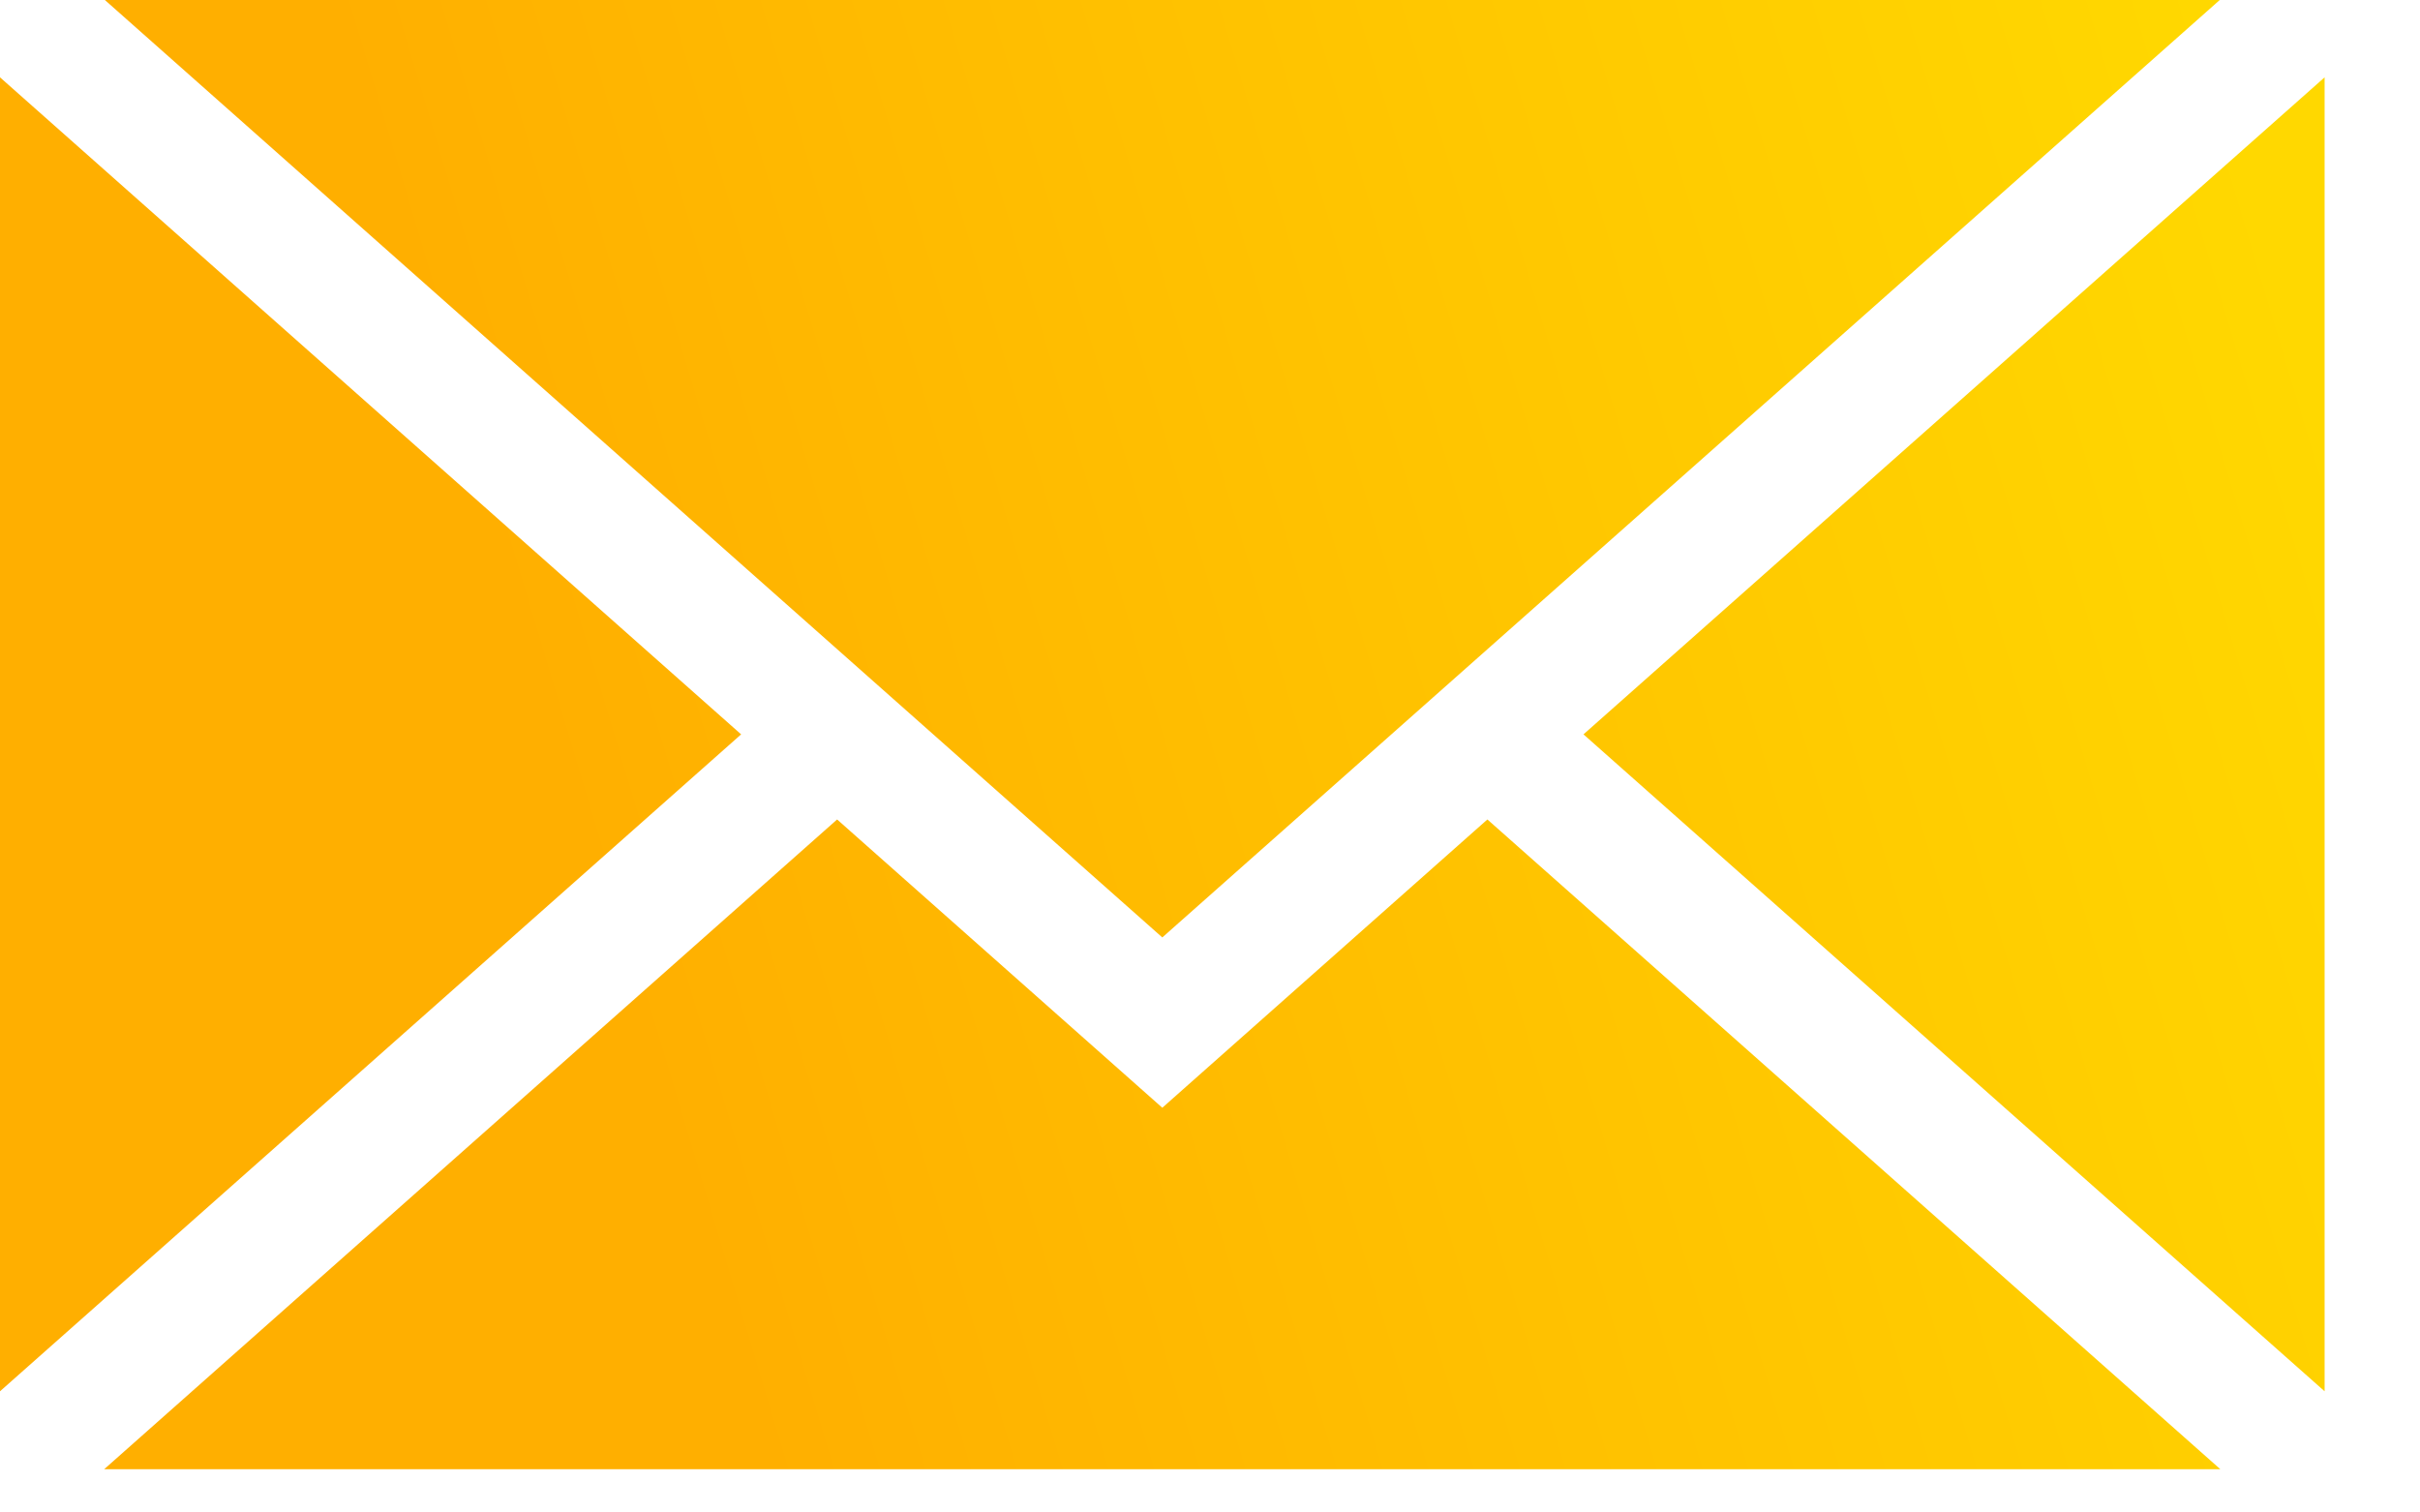
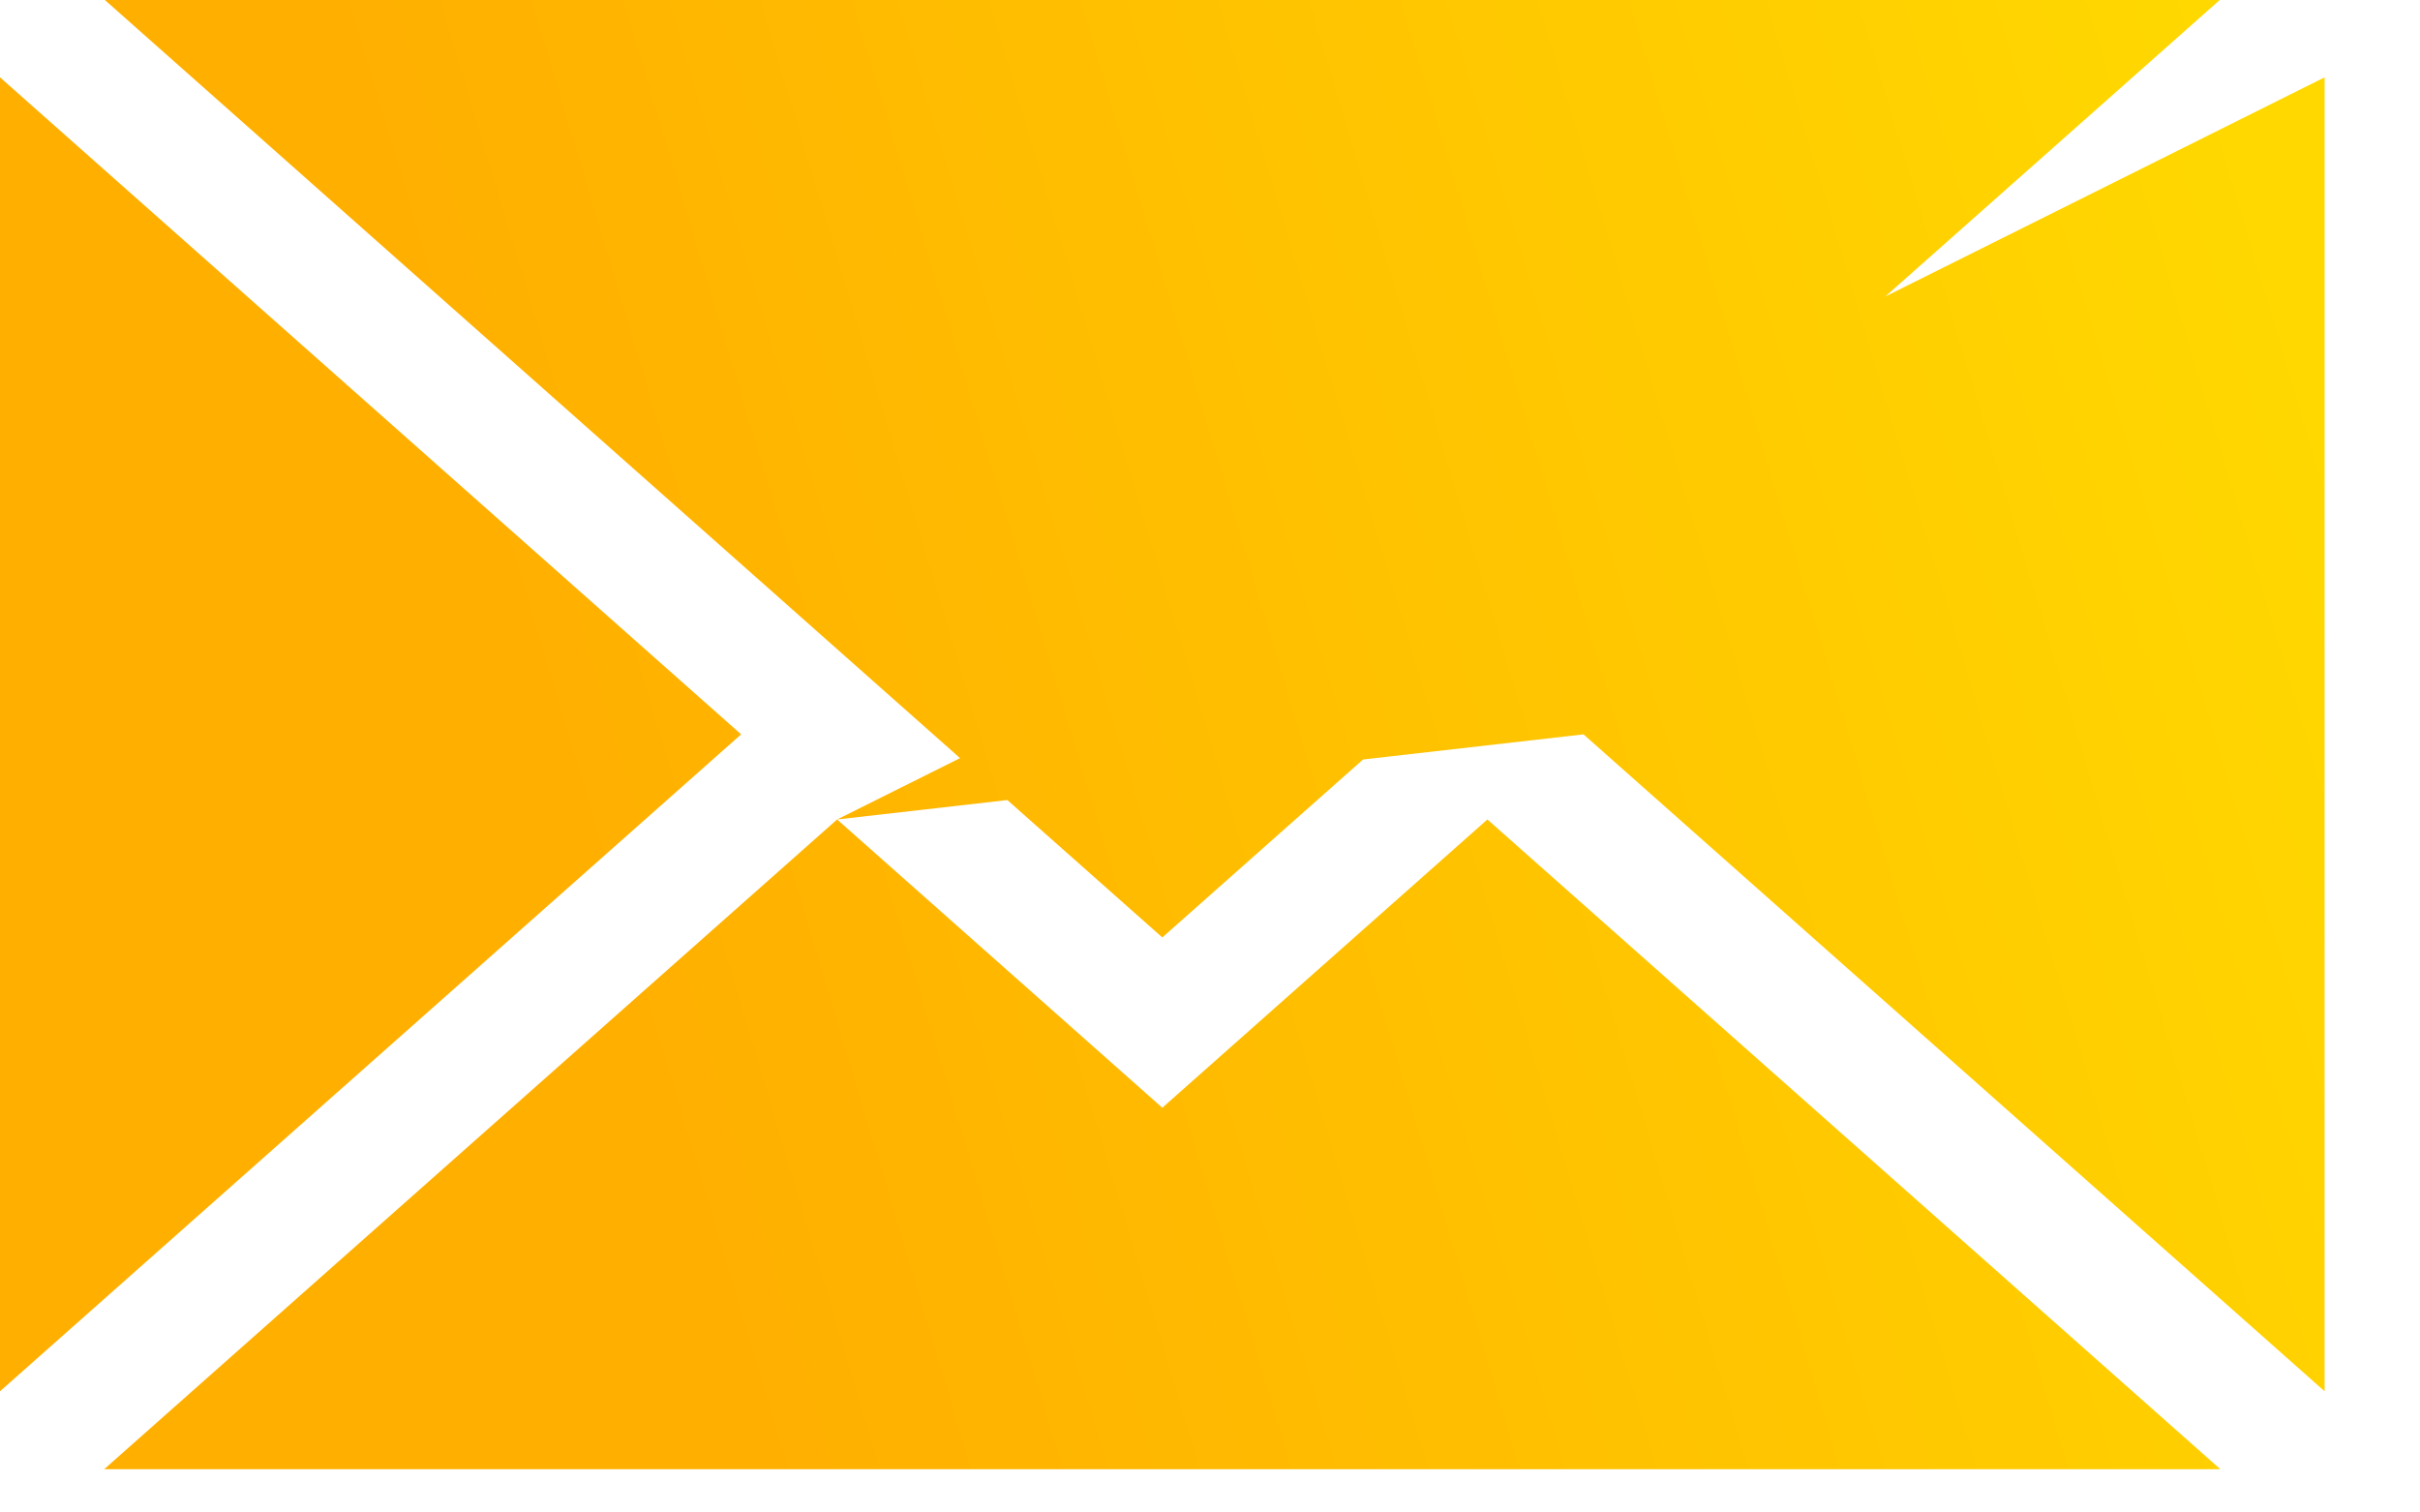
<svg xmlns="http://www.w3.org/2000/svg" width="24px" height="15px" viewBox="0 0 24 15" version="1.1">
  <title>mail</title>
  <desc>Created with Sketch.</desc>
  <defs>
    <linearGradient x1="100%" y1="31.189%" x2="22.949%" y2="45.665%" id="linearGradient-1">
      <stop stop-color="#FFD800" offset="0%" />
      <stop stop-color="#FFAF00" offset="100%" />
    </linearGradient>
  </defs>
  <g id="1.)-Mobile-First-Design-(done)" stroke="none" stroke-width="1" fill="none" fill-rule="evenodd">
-     <path d="M11.527,9.297 L1.04,5.68434189e-14 L22.014,5.68434189e-14 L11.527,9.297 Z M7.35,7.283 L-5.68434189e-14,13.798 L-5.68434189e-14,0.767 L7.35,7.283 Z M8.302,8.127 L11.527,10.986 L14.751,8.127 L22.02,14.571 L1.033,14.571 L8.302,8.127 Z M15.704,7.283 L23.054,0.767 L23.054,13.798 L15.704,7.283 Z" id="mail" fill="url(#linearGradient-1)" fill-rule="nonzero" />
+     <path d="M11.527,9.297 L1.04,5.68434189e-14 L22.014,5.68434189e-14 L11.527,9.297 Z M7.35,7.283 L-5.68434189e-14,13.798 L-5.68434189e-14,0.767 L7.35,7.283 Z M8.302,8.127 L11.527,10.986 L14.751,8.127 L22.02,14.571 L1.033,14.571 L8.302,8.127 Z L23.054,0.767 L23.054,13.798 L15.704,7.283 Z" id="mail" fill="url(#linearGradient-1)" fill-rule="nonzero" />
  </g>
</svg>